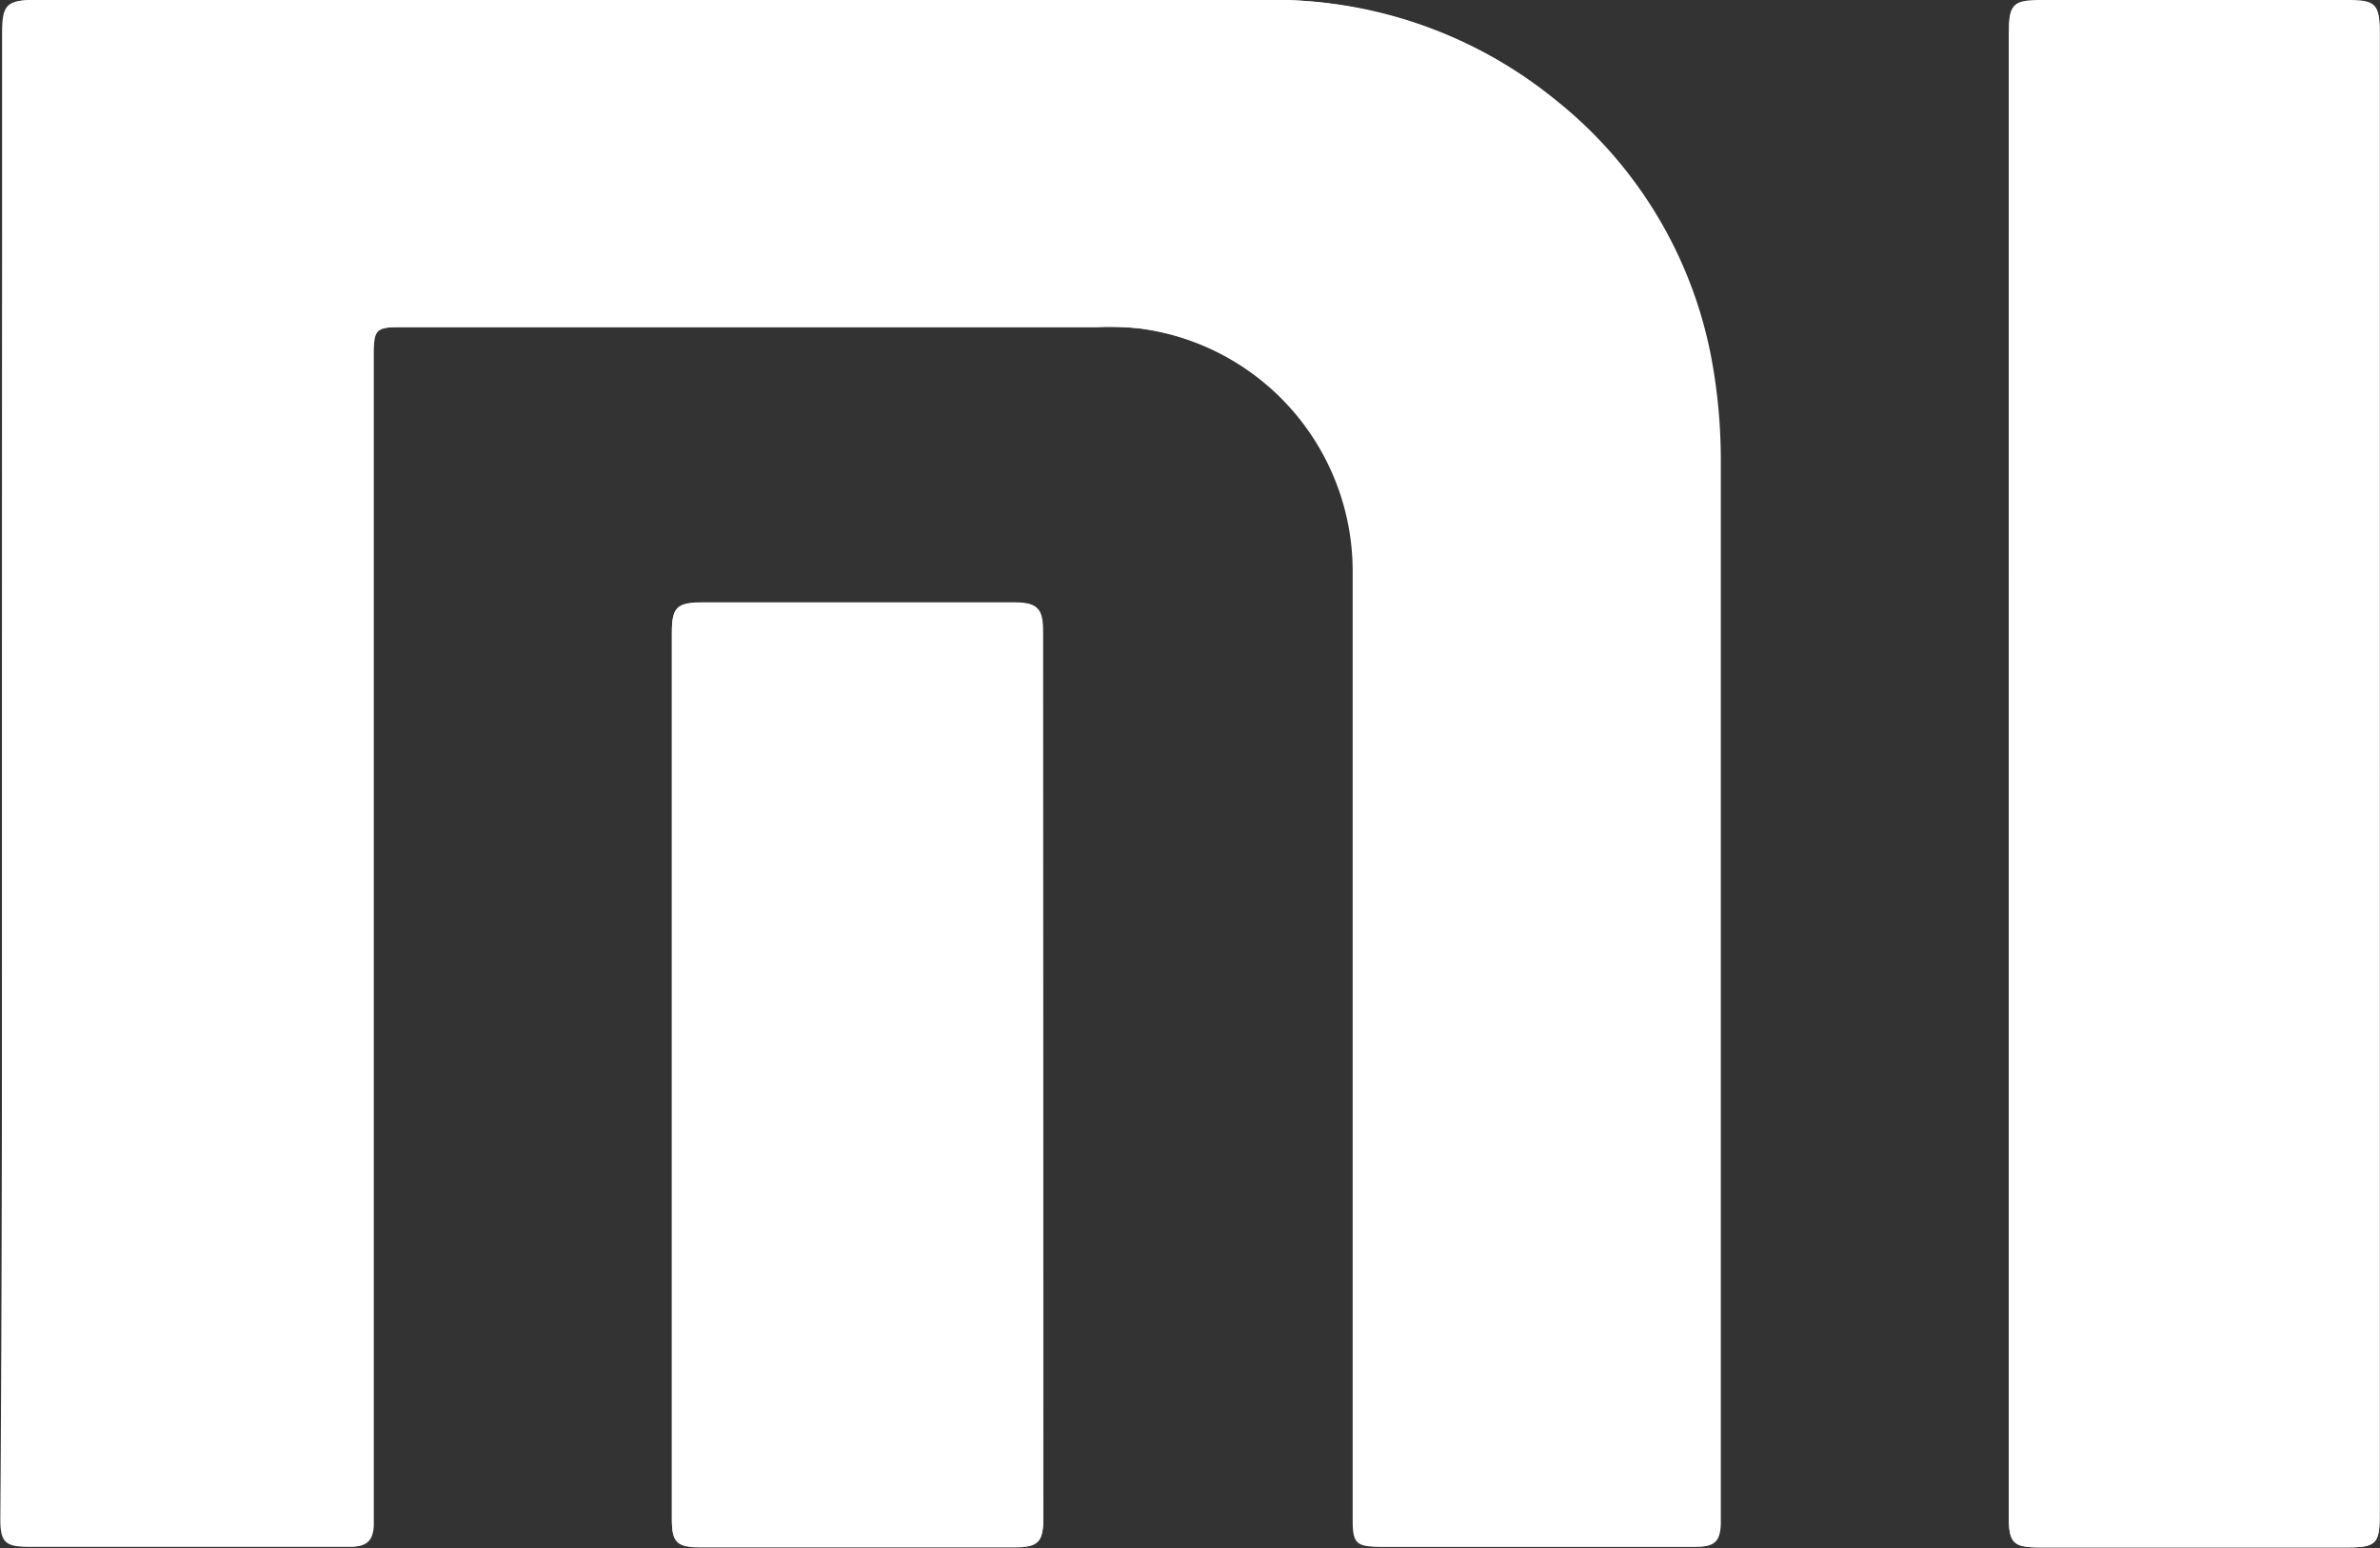
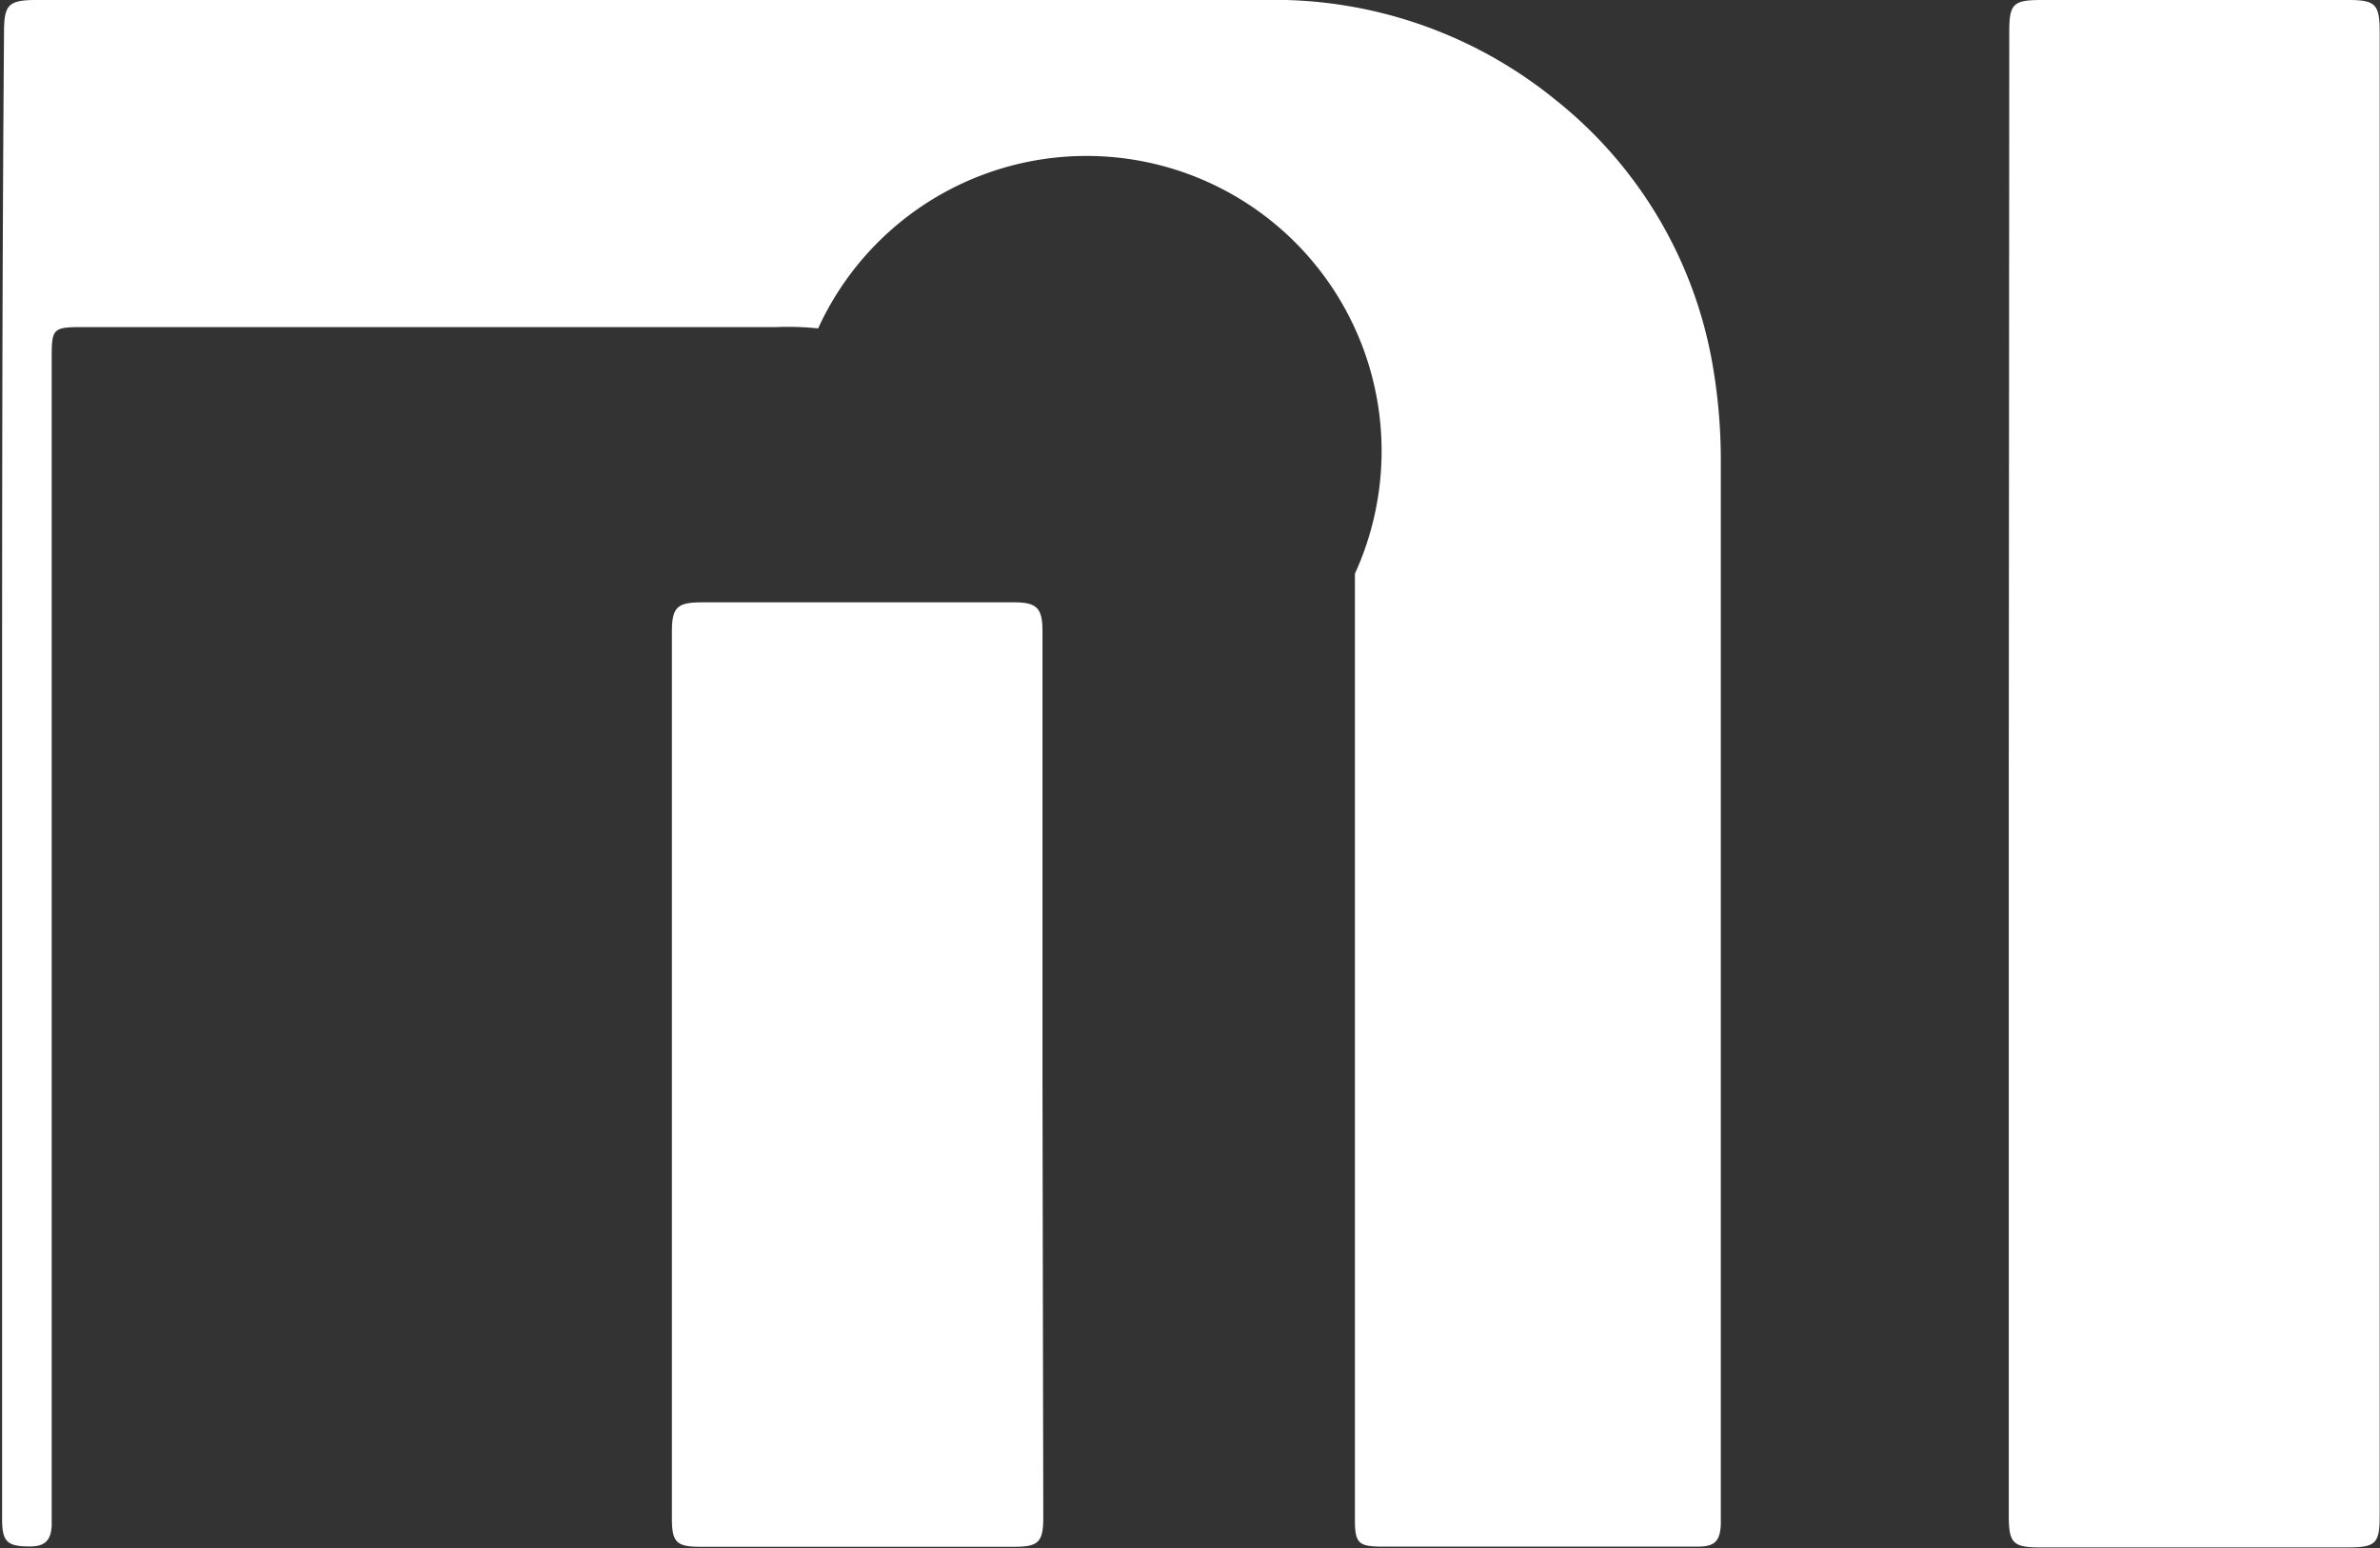
<svg xmlns="http://www.w3.org/2000/svg" width="14.778" height="9.612" viewBox="0 0 14.778 9.612">
  <rect x="0" y="0" width="14.778" height="9.612" fill="#333333" stroke="none" />
  <g transform="translate(0 0)">
-     <path d="M34,27.2v4.629c0,.144.03.173.173.173h2c.093,0,.131-.038.135-.131V24.617c0-.173.008-.186.182-.186h4.315a1.812,1.812,0,0,1,.262.008A1.523,1.523,0,0,1,42.4,25.962v5.872c0,.148.021.169.173.169h1.955c.106,0,.14-.034.144-.14V25.243a3.459,3.459,0,0,0-.047-.554,2.685,2.685,0,0,0-.977-1.667,2.767,2.767,0,0,0-1.823-.622H34.212c-.173,0-.2.03-.2.2C34,24.135,34,25.67,34,27.2Zm12.46.008v4.6c0,.173.025.2.195.2h1.908c.178,0,.2-.025.2-.2V22.6c0-.173-.025-.2-.195-.2H46.663c-.178,0-.2.025-.2.2Zm-6,1.87V26.318c0-.14-.034-.178-.173-.178H38.345c-.152,0-.186.03-.186.182v5.509c0,.144.03.173.173.173h1.955c.148,0,.178-.03.178-.182Z" transform="translate(-33.987 -22.4)" fill="#fff" />
-     <path d="M33.713,27.2V22.6c0-.169.03-.2.2-.2h7.611a2.767,2.767,0,0,1,1.823.622,2.685,2.685,0,0,1,.977,1.667,3.458,3.458,0,0,1,.047.554c0,2.187,0,4.37,0,6.558v.063c0,.106-.038.14-.144.14H42.272c-.152,0-.173-.021-.173-.169V25.962a1.52,1.52,0,0,0-1.328-1.523,1.793,1.793,0,0,0-.262-.008H36.192c-.173,0-.182.008-.182.186v7.256c0,.093-.042.131-.135.131h-2c-.144,0-.173-.03-.173-.173C33.713,30.29,33.713,28.746,33.713,27.2Z" transform="translate(-33.7 -22.4)" fill="#fff" />
-     <path d="M328.5,27.4V22.8c0-.178.021-.2.2-.2h1.908c.169,0,.195.025.195.2V32c0,.178-.025.2-.2.2h-1.908c-.169,0-.195-.025-.195-.2Z" transform="translate(-316.027 -22.592)" fill="#fff" />
-     <path d="M134.606,113.836v2.746c0,.148-.03.182-.178.182h-1.955c-.144,0-.173-.034-.173-.173v-5.509c0-.152.034-.182.186-.182h1.946c.14,0,.173.034.173.178Z" transform="translate(-128.128 -107.156)" fill="#fff" />
+     <path d="M34,27.2v4.629c0,.144.03.173.173.173c.093,0,.131-.038.135-.131V24.617c0-.173.008-.186.182-.186h4.315a1.812,1.812,0,0,1,.262.008A1.523,1.523,0,0,1,42.4,25.962v5.872c0,.148.021.169.173.169h1.955c.106,0,.14-.034.144-.14V25.243a3.459,3.459,0,0,0-.047-.554,2.685,2.685,0,0,0-.977-1.667,2.767,2.767,0,0,0-1.823-.622H34.212c-.173,0-.2.03-.2.2C34,24.135,34,25.67,34,27.2Zm12.46.008v4.6c0,.173.025.2.195.2h1.908c.178,0,.2-.025.2-.2V22.6c0-.173-.025-.2-.195-.2H46.663c-.178,0-.2.025-.2.2Zm-6,1.87V26.318c0-.14-.034-.178-.173-.178H38.345c-.152,0-.186.03-.186.182v5.509c0,.144.03.173.173.173h1.955c.148,0,.178-.03.178-.182Z" transform="translate(-33.987 -22.4)" fill="#fff" />
  </g>
</svg>